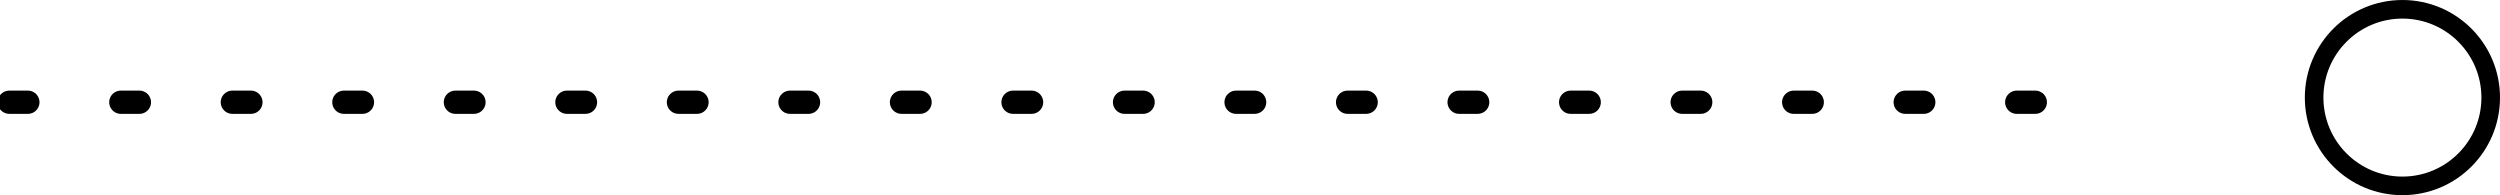
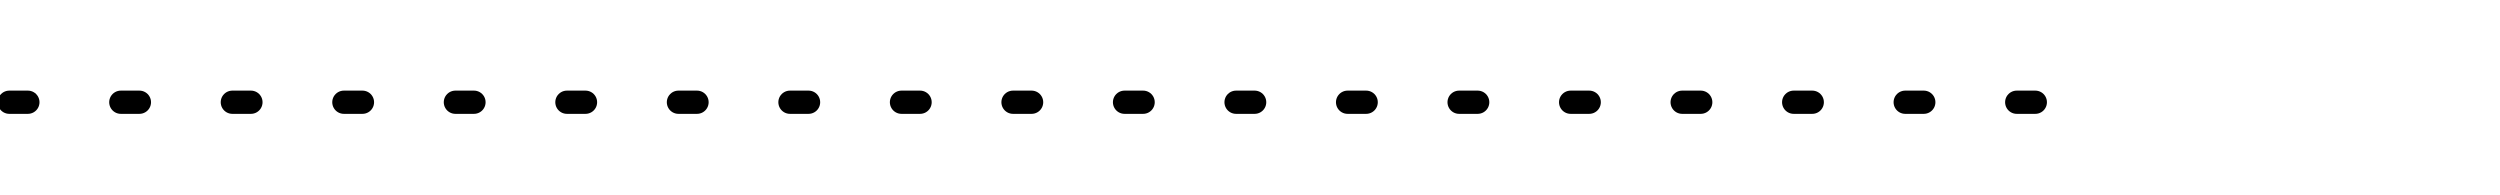
<svg xmlns="http://www.w3.org/2000/svg" width="269" height="21" viewBox="0 0 269 21" fill="none">
  <path d="M1 11H224" stroke="black" stroke-width="2.5" stroke-linecap="round" stroke-dasharray="2 10" />
-   <circle cx="258.5" cy="10.5" r="9.5" stroke="black" stroke-width="2" />
</svg>